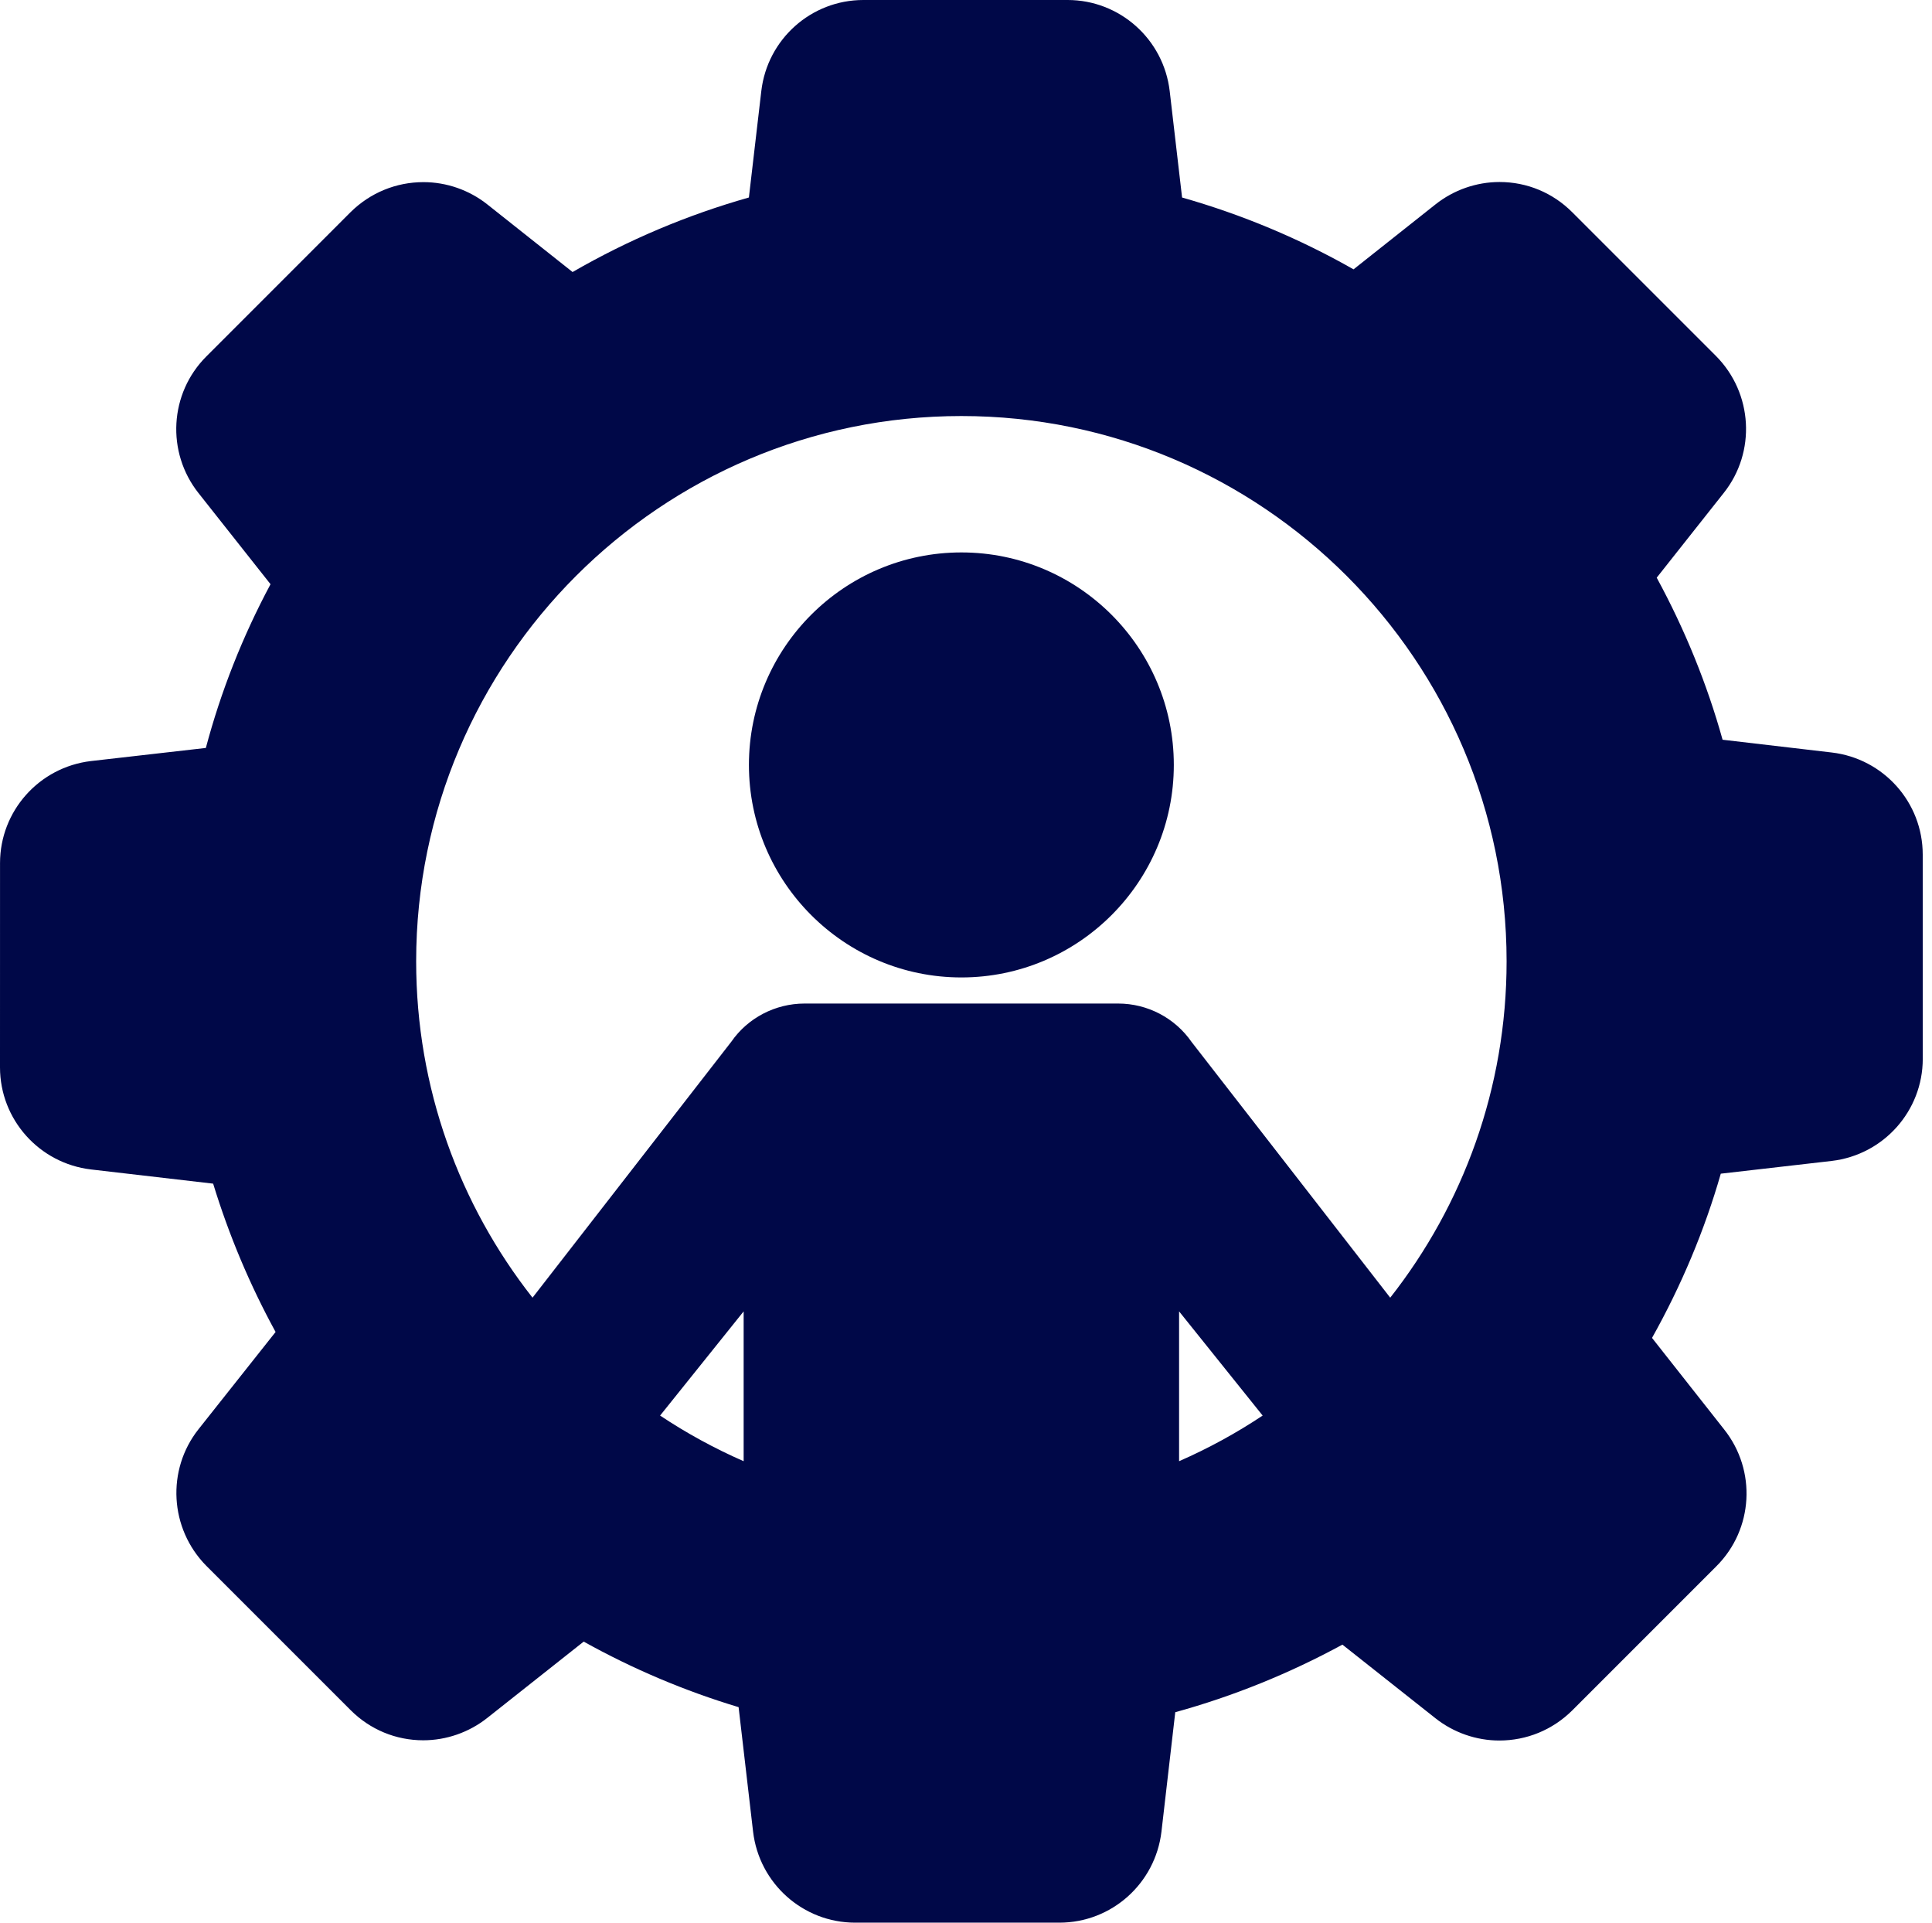
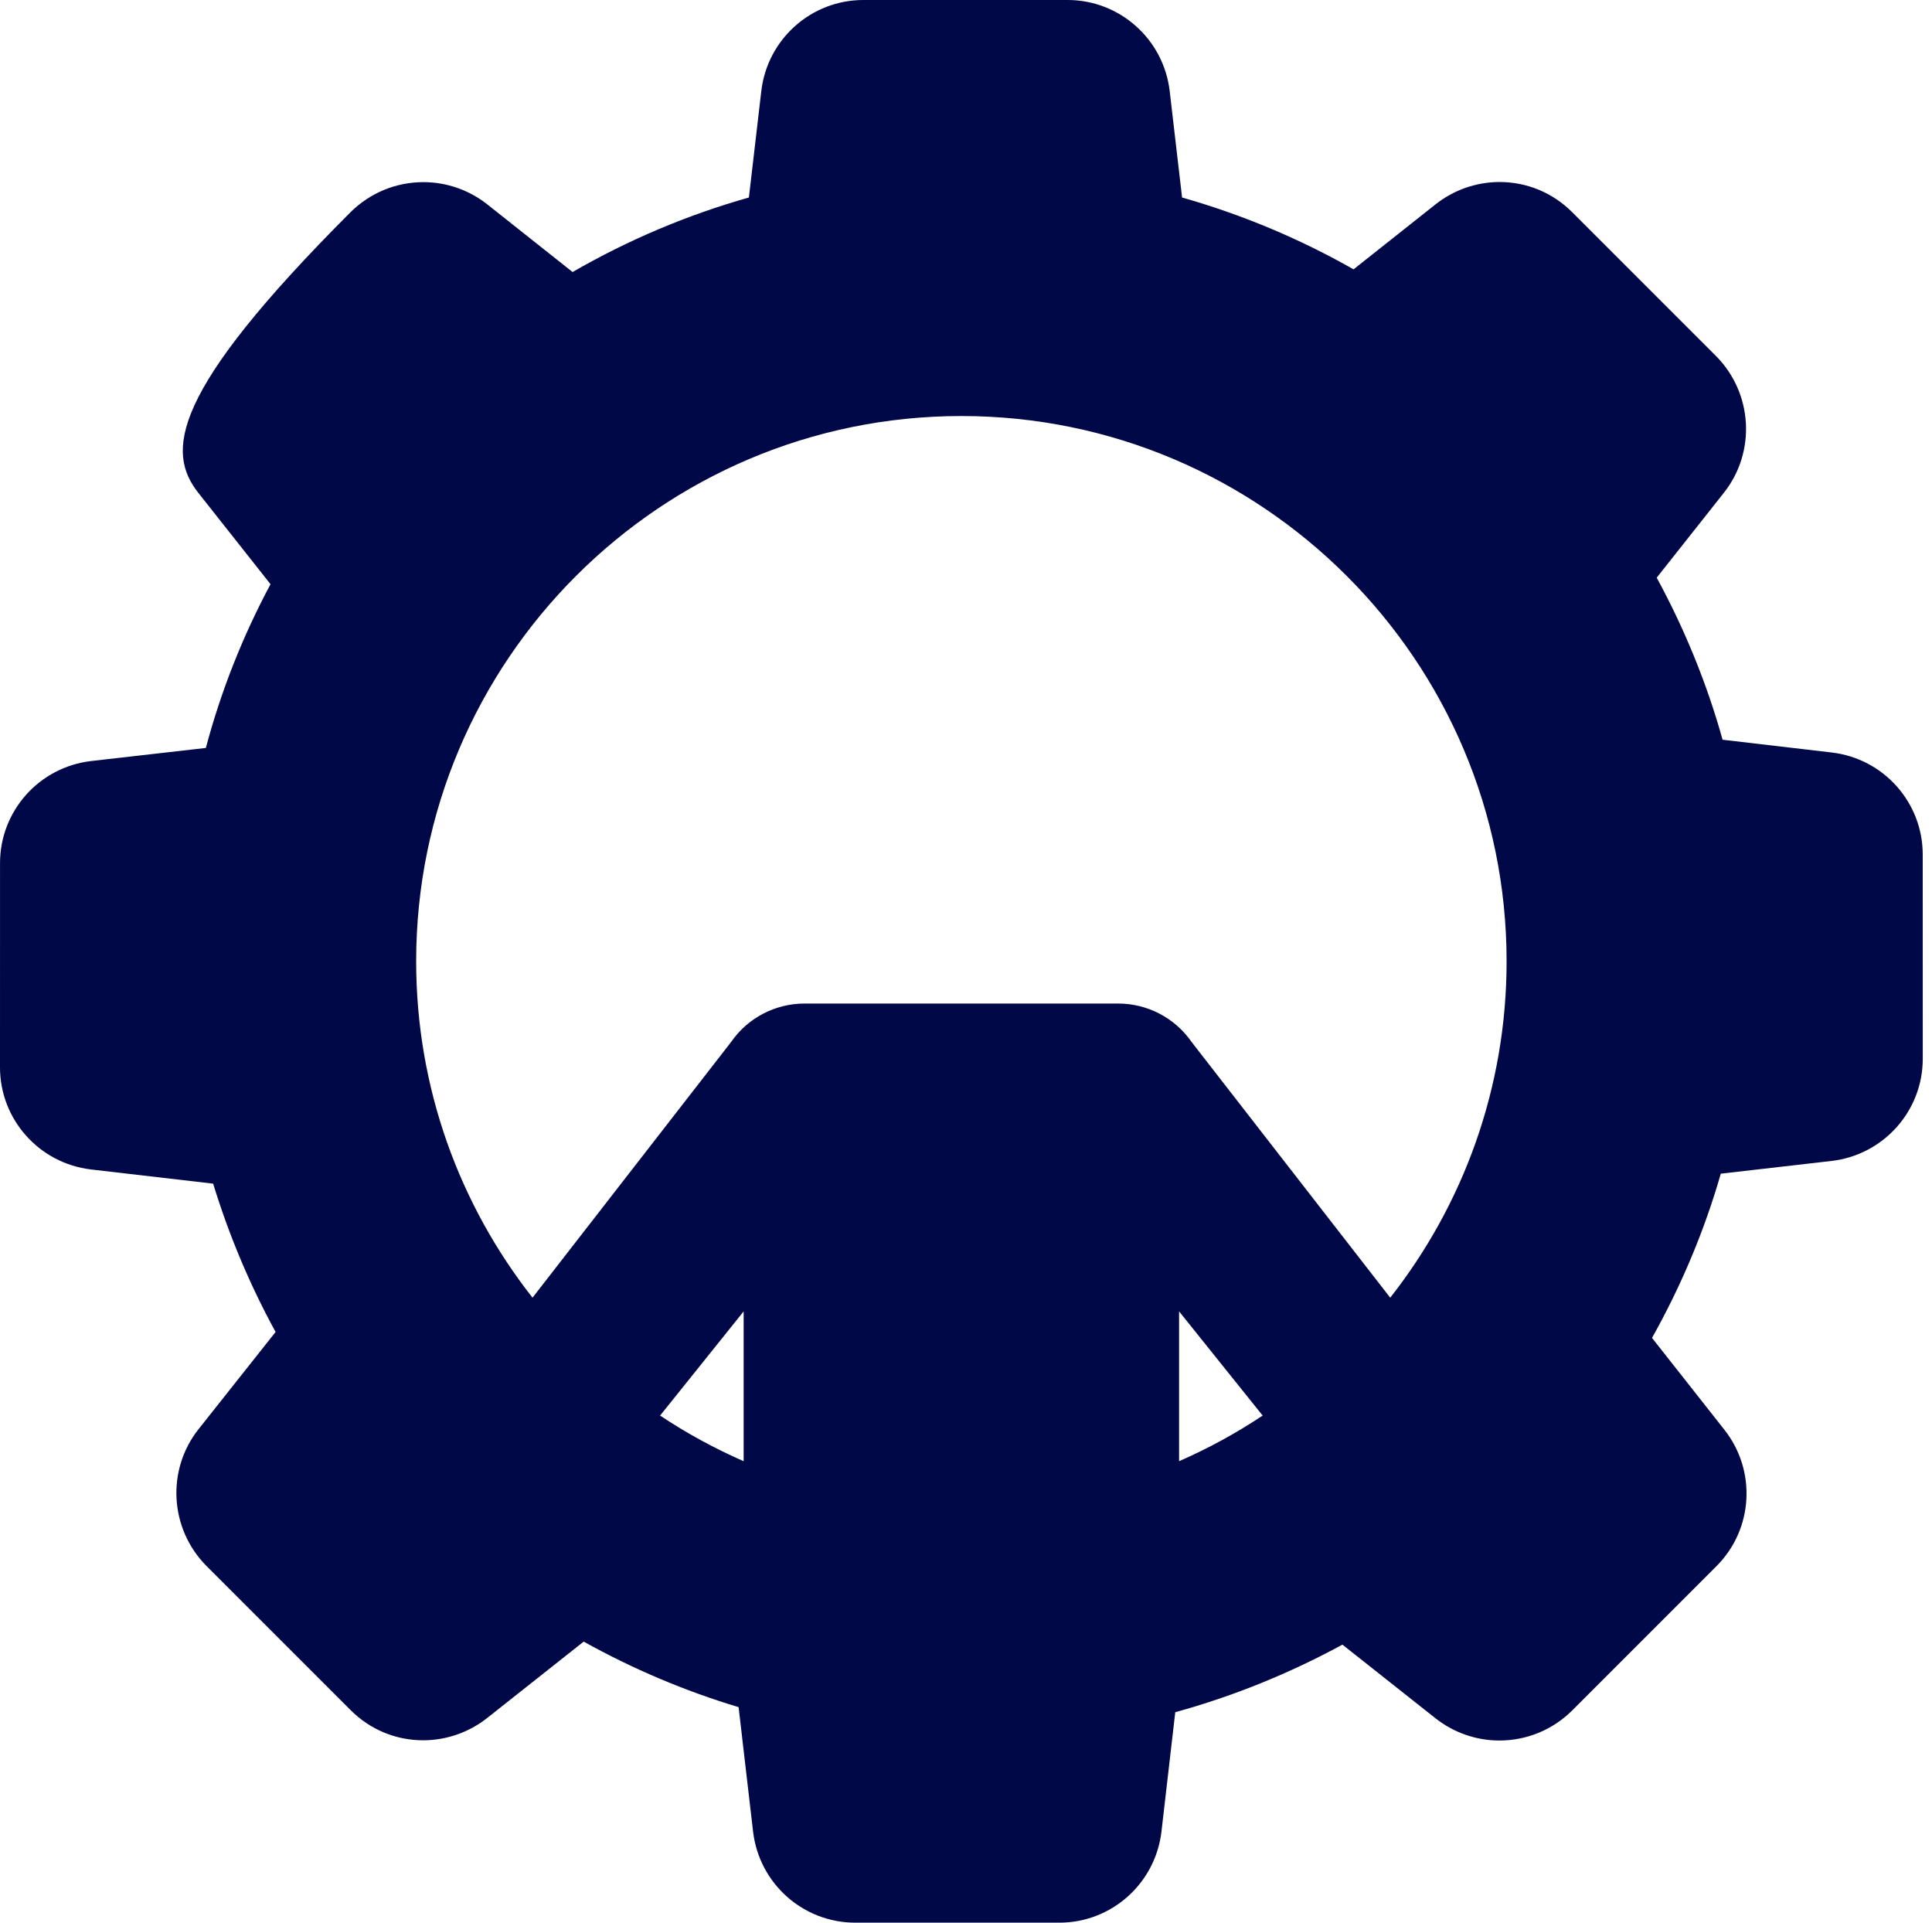
<svg xmlns="http://www.w3.org/2000/svg" width="201" height="200" viewBox="0 0 201 200" fill="none">
-   <path d="M100.021 57.465C87.832 57.465 77.916 67.381 77.916 79.57C77.916 91.759 87.832 101.676 100.021 101.676C112.207 101.676 122.121 91.759 122.121 79.57C122.121 67.381 112.207 57.465 100.021 57.465Z" fill="#000848" />
-   <path d="M200.035 88.894C200.035 83.472 195.964 78.908 190.566 78.276L179.213 76.949C177.6 71.16 175.299 65.499 172.36 60.091L179.348 51.259C182.705 47.02 182.362 40.914 178.544 37.049L163.559 22.065C161.538 20.045 158.856 18.933 156.006 18.933C153.603 18.933 151.238 19.759 149.346 21.259L140.818 28.018C135.22 24.832 129.23 22.323 122.98 20.546L121.692 9.472C121.055 4.071 116.489 0 111.071 0H89.82C84.398 0 79.834 4.071 79.204 9.472L77.913 20.544C71.505 22.358 65.345 24.962 59.57 28.297L50.694 21.259C48.813 19.767 46.455 18.946 44.057 18.946C41.208 18.946 38.52 20.05 36.479 22.063L21.462 37.083C17.626 40.921 17.279 47.032 20.654 51.295L28.145 60.771C25.243 66.189 22.984 71.908 21.416 77.803L9.471 79.166C4.073 79.801 0.003 84.365 0.003 89.782L0 111.033C0.004 116.453 4.077 121.017 9.477 121.651L22.175 123.126C23.822 128.502 26.003 133.681 28.671 138.555L20.657 148.666C17.299 152.904 17.643 159.011 21.463 162.88L36.482 177.897C38.501 179.916 41.183 181.029 44.034 181.029C46.437 181.029 48.802 180.203 50.694 178.703L60.726 170.764C65.839 173.611 71.25 175.9 76.842 177.582L78.348 190.528C78.983 195.928 83.548 200 88.968 200H110.219C115.637 200 120.201 195.928 120.836 190.524L122.271 178.109C128.291 176.449 134.13 174.088 139.661 171.079L149.344 178.74C151.229 180.231 153.587 181.053 155.986 181.053C158.834 181.053 161.522 179.948 163.559 177.934L178.579 162.913C182.416 159.075 182.762 152.965 179.386 148.706L171.872 139.173C174.942 133.692 177.344 127.956 179.026 122.089L190.566 120.763C195.966 120.126 200.039 115.56 200.039 110.141L200.035 88.894ZM77.367 136.413V151.998C74.321 150.666 71.414 149.074 68.674 147.251L77.367 136.413ZM122.669 136.412L131.363 147.251C128.622 149.075 125.715 150.666 122.669 151.998V136.412ZM123.976 108.396C122.241 105.888 119.381 104.391 116.327 104.391C116.217 104.391 83.817 104.391 83.709 104.391C80.656 104.391 77.796 105.888 76.086 108.359L55.402 134.988C47.822 125.344 43.296 113.19 43.296 99.999C43.296 68.722 68.742 43.277 100.019 43.277C131.296 43.277 156.742 68.723 156.742 99.999C156.742 113.19 152.215 125.344 144.635 134.989L123.976 108.396Z" fill="#000848" />
+   <path d="M200.035 88.894C200.035 83.472 195.964 78.908 190.566 78.276L179.213 76.949C177.6 71.16 175.299 65.499 172.36 60.091L179.348 51.259C182.705 47.02 182.362 40.914 178.544 37.049L163.559 22.065C161.538 20.045 158.856 18.933 156.006 18.933C153.603 18.933 151.238 19.759 149.346 21.259L140.818 28.018C135.22 24.832 129.23 22.323 122.98 20.546L121.692 9.472C121.055 4.071 116.489 0 111.071 0H89.82C84.398 0 79.834 4.071 79.204 9.472L77.913 20.544C71.505 22.358 65.345 24.962 59.57 28.297L50.694 21.259C48.813 19.767 46.455 18.946 44.057 18.946C41.208 18.946 38.52 20.05 36.479 22.063C17.626 40.921 17.279 47.032 20.654 51.295L28.145 60.771C25.243 66.189 22.984 71.908 21.416 77.803L9.471 79.166C4.073 79.801 0.003 84.365 0.003 89.782L0 111.033C0.004 116.453 4.077 121.017 9.477 121.651L22.175 123.126C23.822 128.502 26.003 133.681 28.671 138.555L20.657 148.666C17.299 152.904 17.643 159.011 21.463 162.88L36.482 177.897C38.501 179.916 41.183 181.029 44.034 181.029C46.437 181.029 48.802 180.203 50.694 178.703L60.726 170.764C65.839 173.611 71.25 175.9 76.842 177.582L78.348 190.528C78.983 195.928 83.548 200 88.968 200H110.219C115.637 200 120.201 195.928 120.836 190.524L122.271 178.109C128.291 176.449 134.13 174.088 139.661 171.079L149.344 178.74C151.229 180.231 153.587 181.053 155.986 181.053C158.834 181.053 161.522 179.948 163.559 177.934L178.579 162.913C182.416 159.075 182.762 152.965 179.386 148.706L171.872 139.173C174.942 133.692 177.344 127.956 179.026 122.089L190.566 120.763C195.966 120.126 200.039 115.56 200.039 110.141L200.035 88.894ZM77.367 136.413V151.998C74.321 150.666 71.414 149.074 68.674 147.251L77.367 136.413ZM122.669 136.412L131.363 147.251C128.622 149.075 125.715 150.666 122.669 151.998V136.412ZM123.976 108.396C122.241 105.888 119.381 104.391 116.327 104.391C116.217 104.391 83.817 104.391 83.709 104.391C80.656 104.391 77.796 105.888 76.086 108.359L55.402 134.988C47.822 125.344 43.296 113.19 43.296 99.999C43.296 68.722 68.742 43.277 100.019 43.277C131.296 43.277 156.742 68.723 156.742 99.999C156.742 113.19 152.215 125.344 144.635 134.989L123.976 108.396Z" fill="#000848" />
</svg>